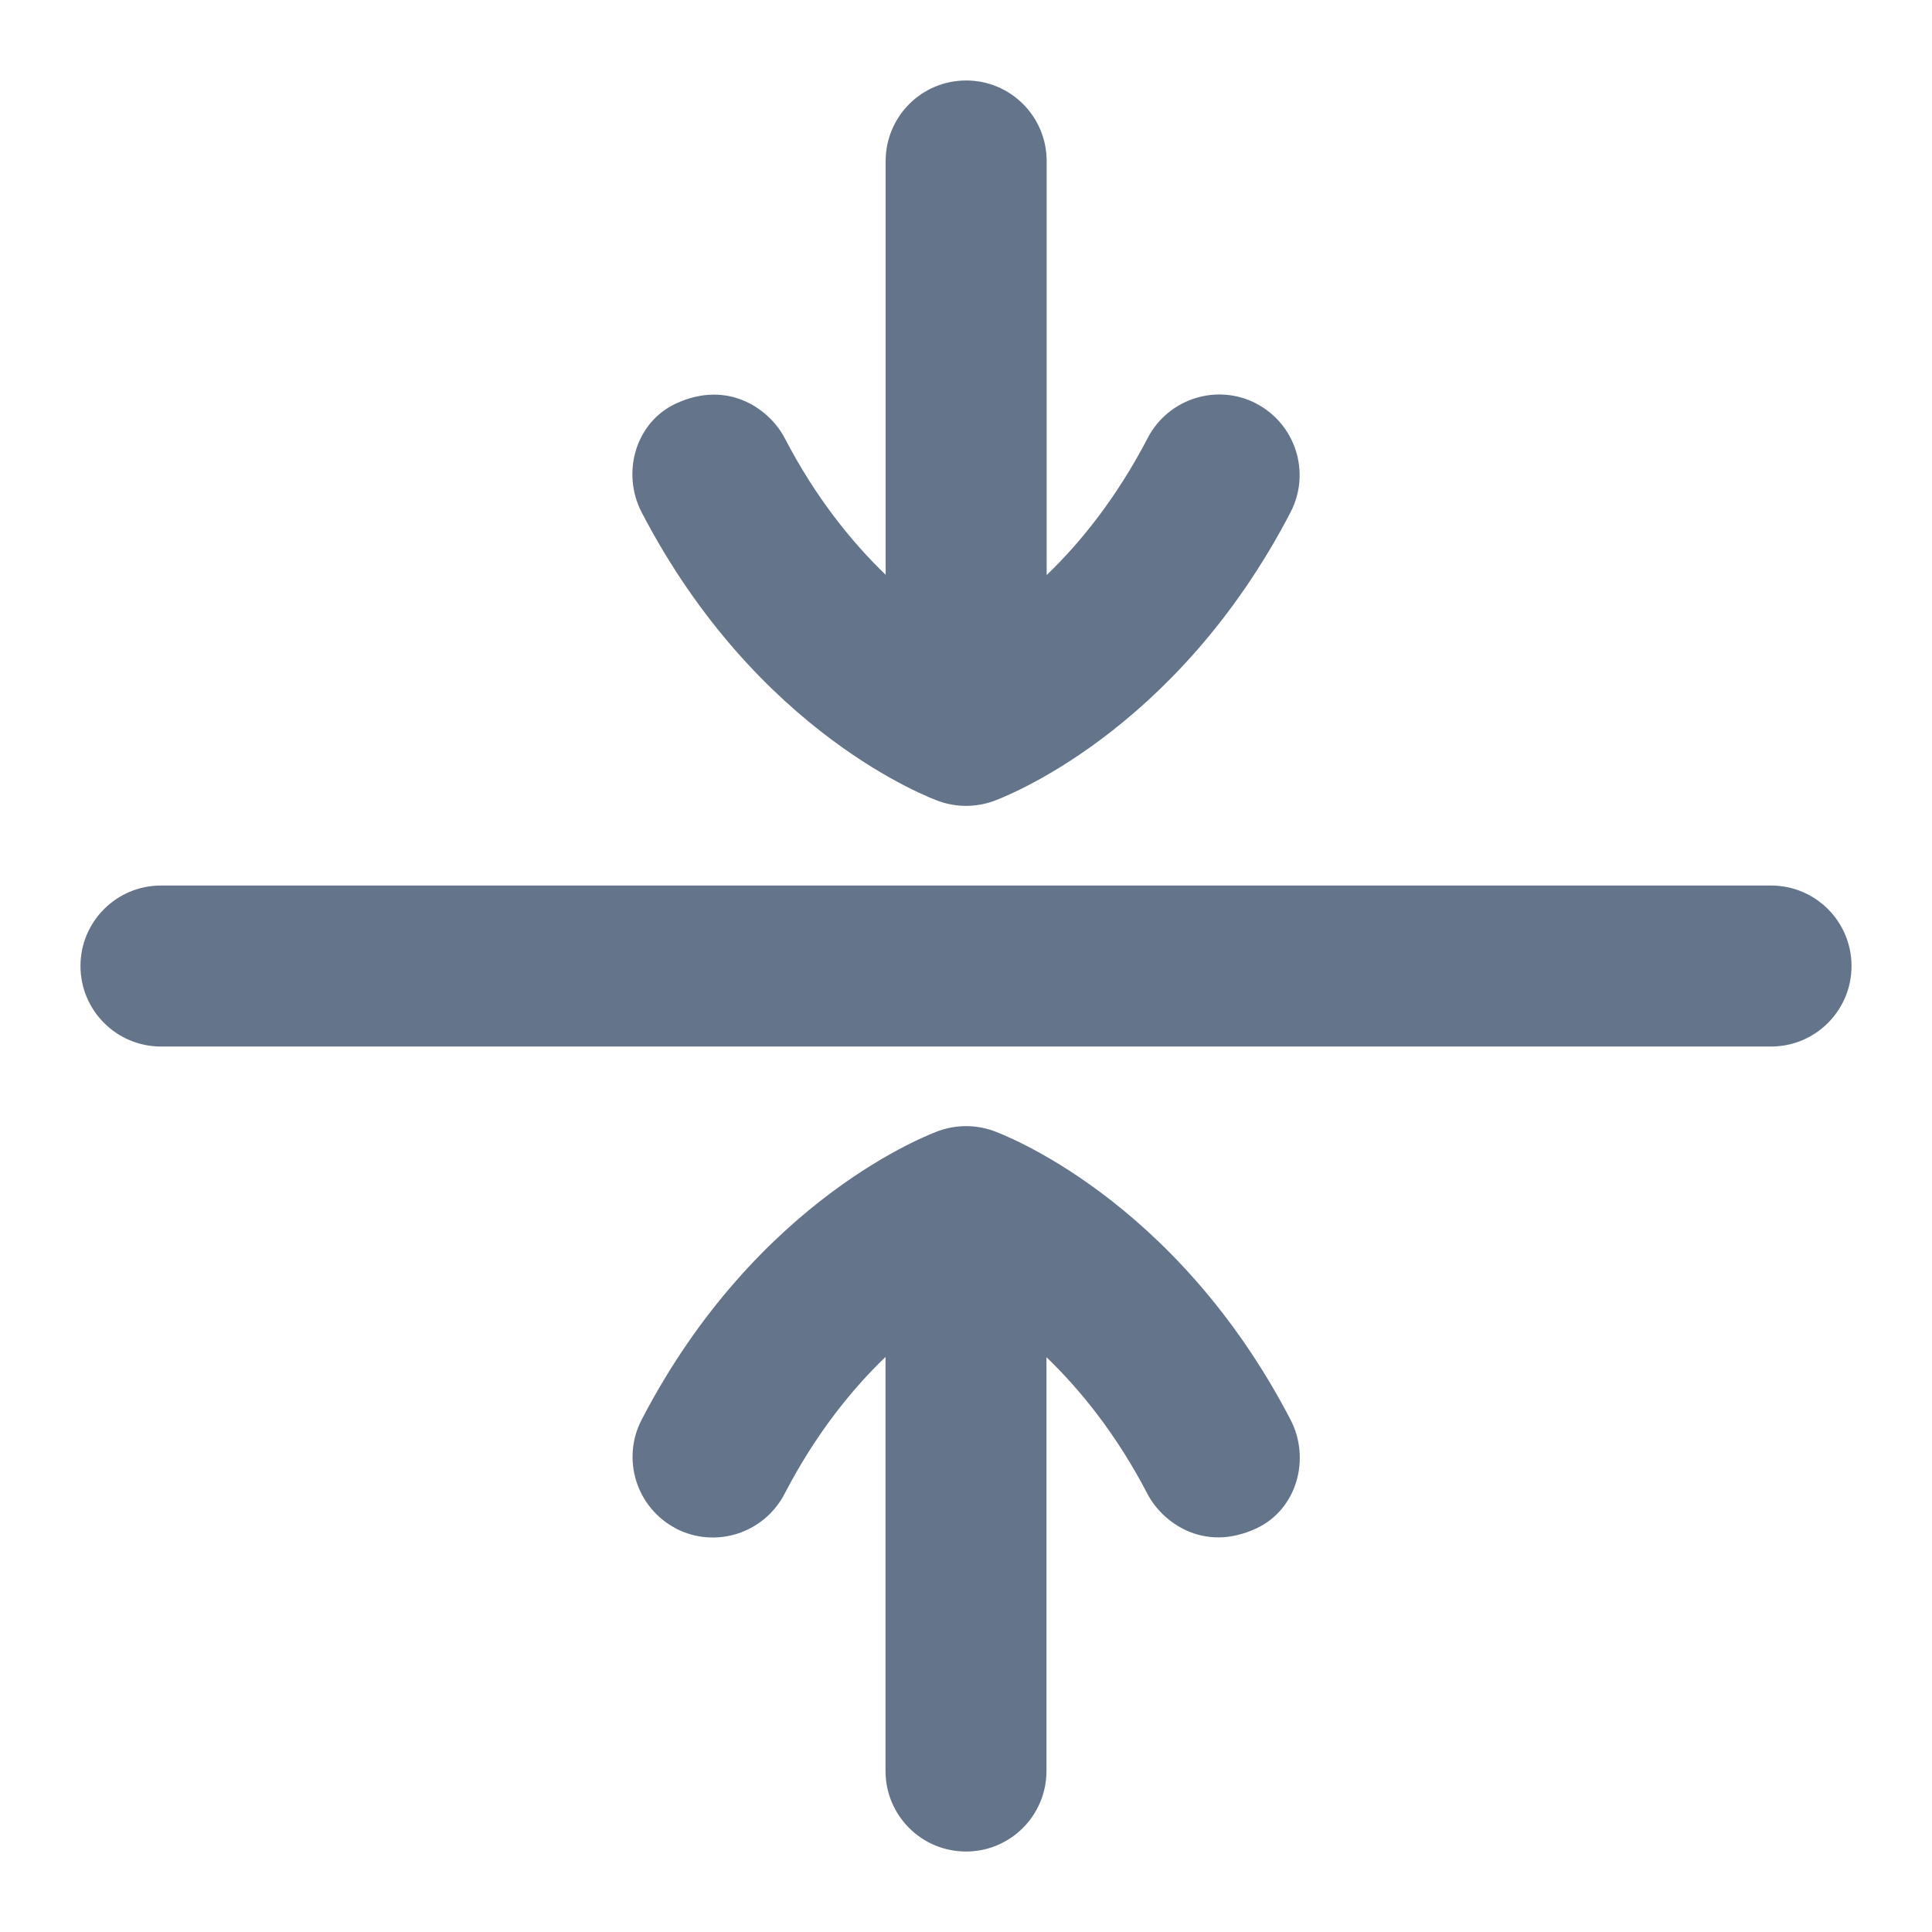
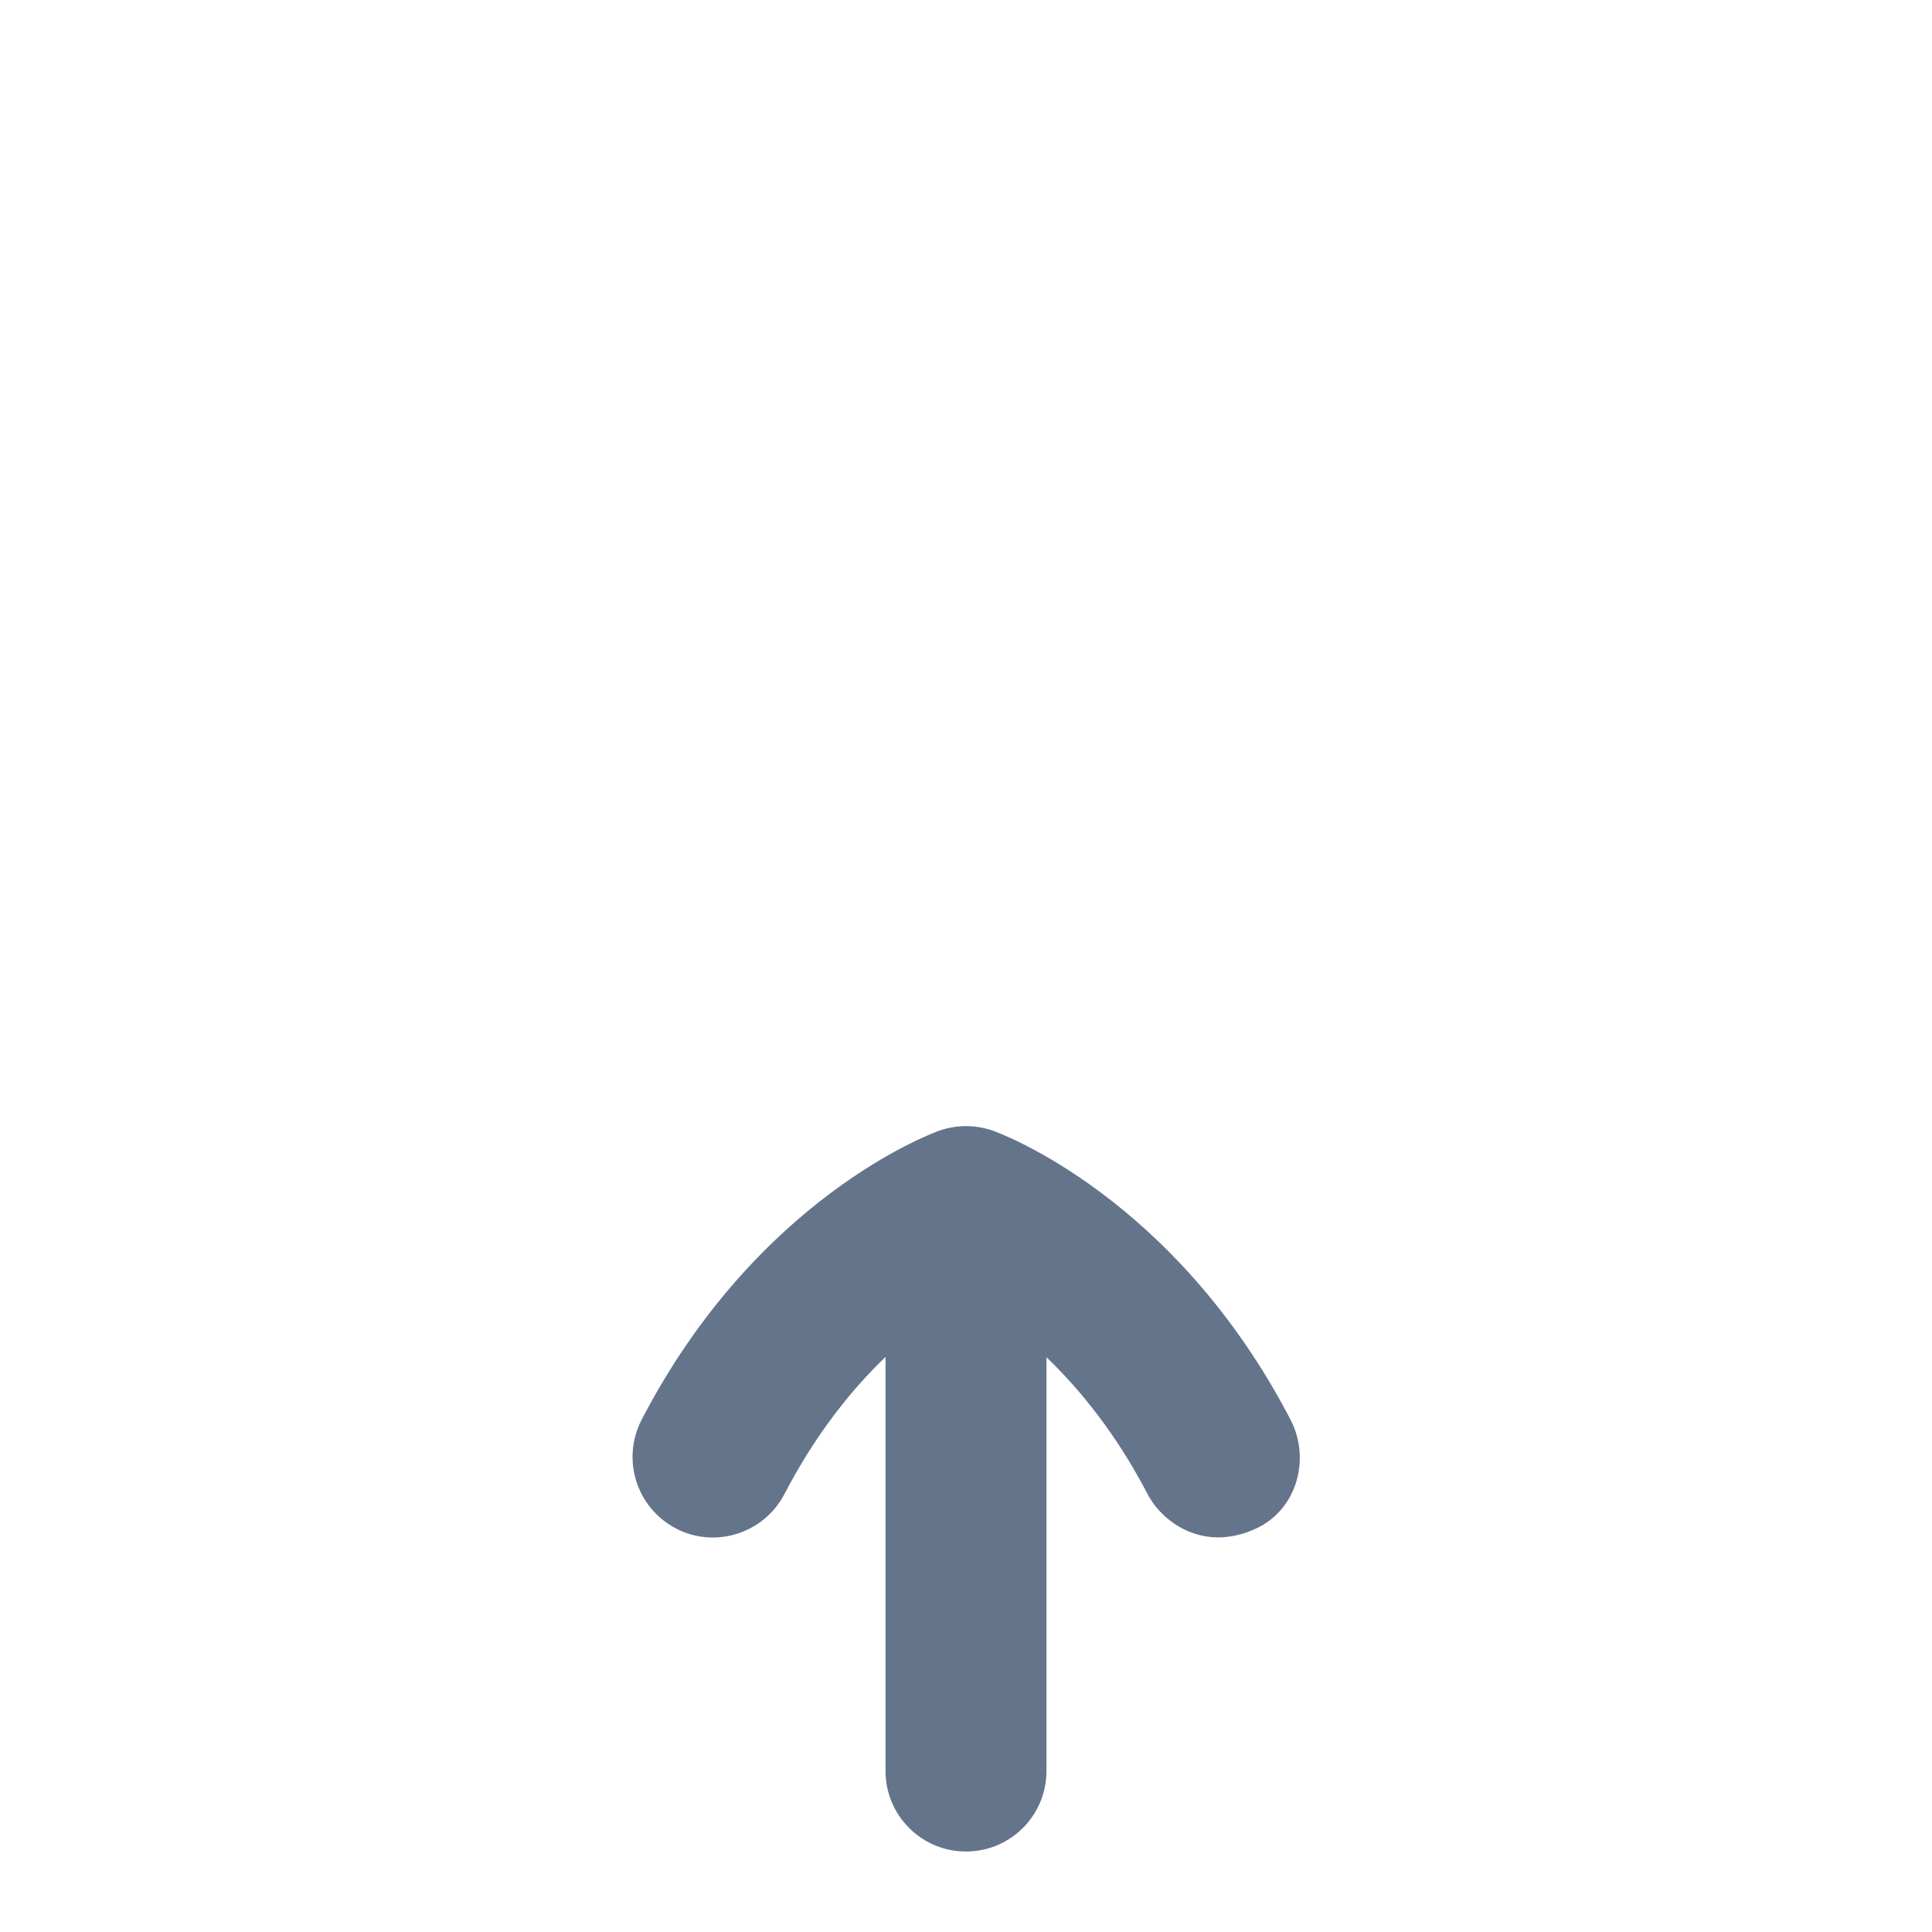
<svg xmlns="http://www.w3.org/2000/svg" width="32" height="32" viewBox="0 0 32 32" fill="none">
-   <path d="M29.333 14.667H2.667C1.929 14.667 1.333 15.264 1.333 16C1.333 16.736 1.929 17.334 2.667 17.334H29.333C30.071 17.334 30.667 16.736 30.667 16C30.667 15.264 30.071 14.667 29.333 14.667Z" fill="#64748B" />
-   <path d="M20.809 6.684C20.156 6.345 19.353 6.6 19.011 7.252C18.489 8.256 17.889 8.993 17.336 9.525V2.668C17.336 1.93 16.74 1.333 16.003 1.333C15.265 1.333 14.669 1.93 14.669 2.668V9.52C14.115 8.986 13.513 8.25 12.995 7.252C12.756 6.794 12.076 6.276 11.196 6.684C10.528 6.993 10.288 7.829 10.627 8.484C12.541 12.168 15.433 13.228 15.556 13.272C15.845 13.373 16.157 13.373 16.447 13.272C16.569 13.228 19.463 12.168 21.376 8.484C21.715 7.829 21.46 7.024 20.807 6.684H20.809Z" fill="#64748B" />
  <path d="M11.193 25.316C11.847 25.655 12.649 25.4 12.992 24.748C13.513 23.744 14.113 23.007 14.667 22.475V29.332C14.667 30.07 15.263 30.667 16 30.667C16.737 30.667 17.333 30.07 17.333 29.332V22.48C17.888 23.014 18.489 23.75 19.008 24.748C19.247 25.206 19.927 25.724 20.807 25.316C21.475 25.007 21.715 24.171 21.376 23.516C19.461 19.832 16.569 18.772 16.447 18.728C16.157 18.627 15.845 18.627 15.556 18.728C15.433 18.772 12.54 19.832 10.627 23.516C10.288 24.171 10.543 24.976 11.196 25.316H11.193Z" fill="#64748B" />
</svg>